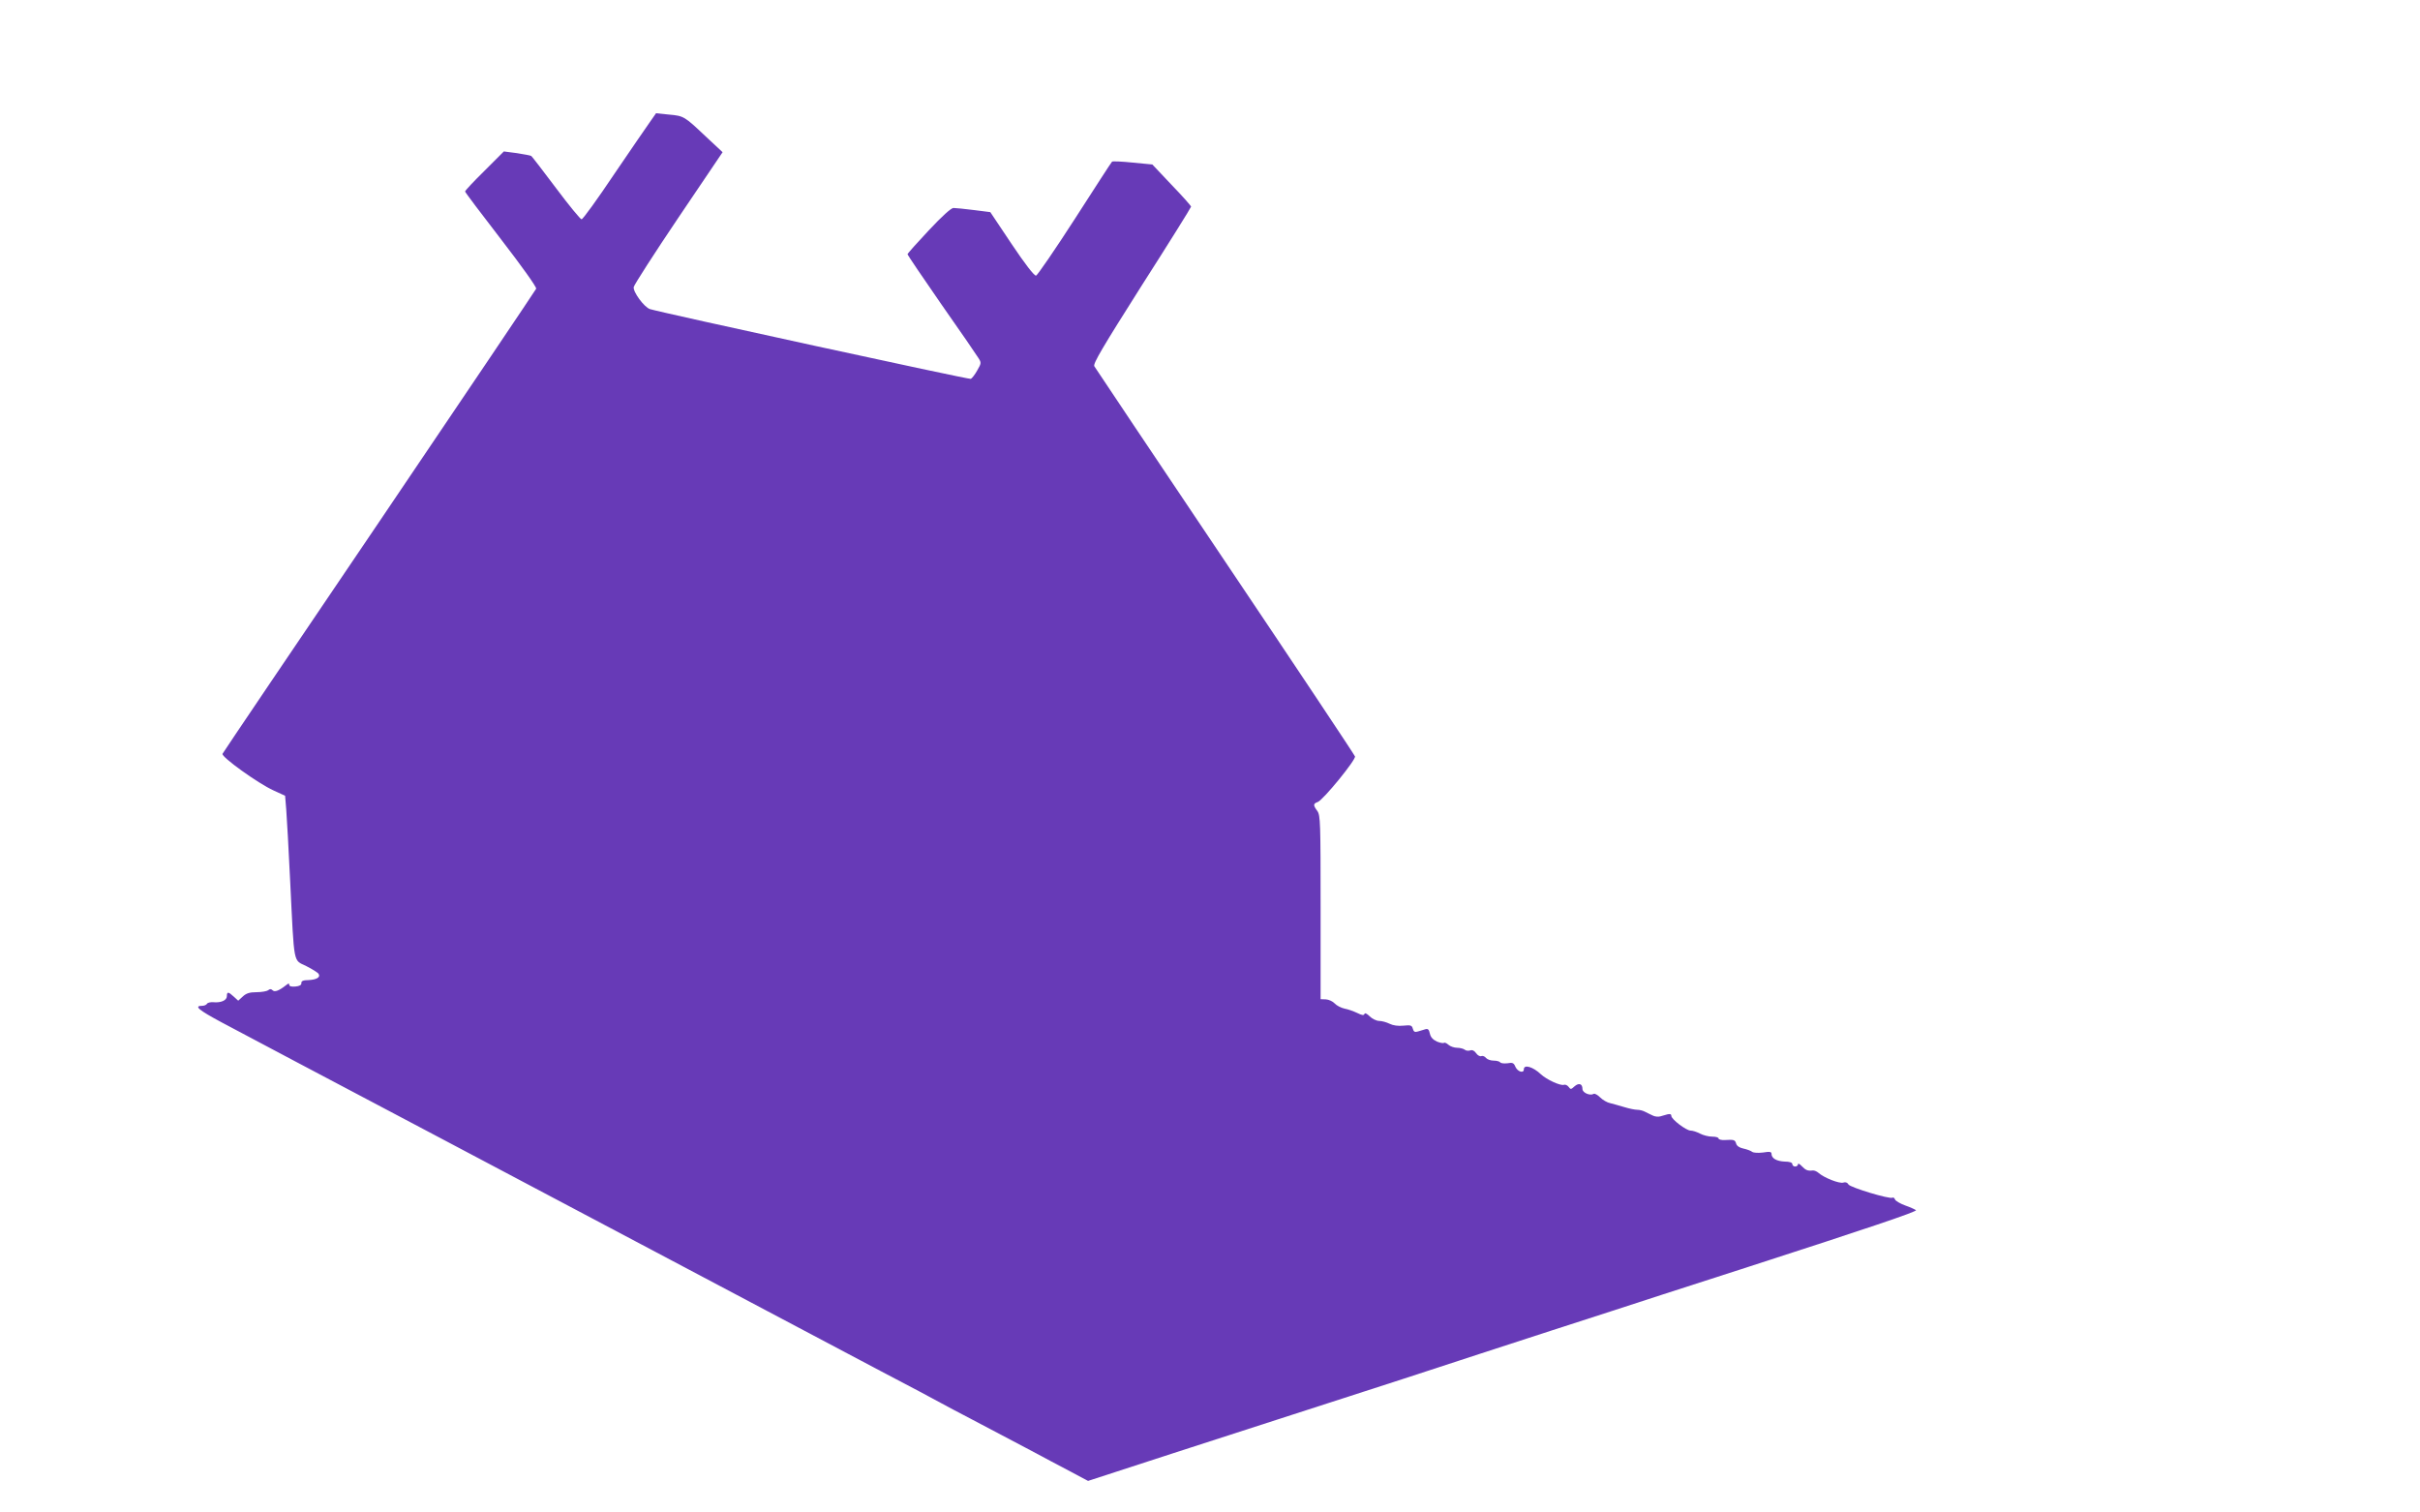
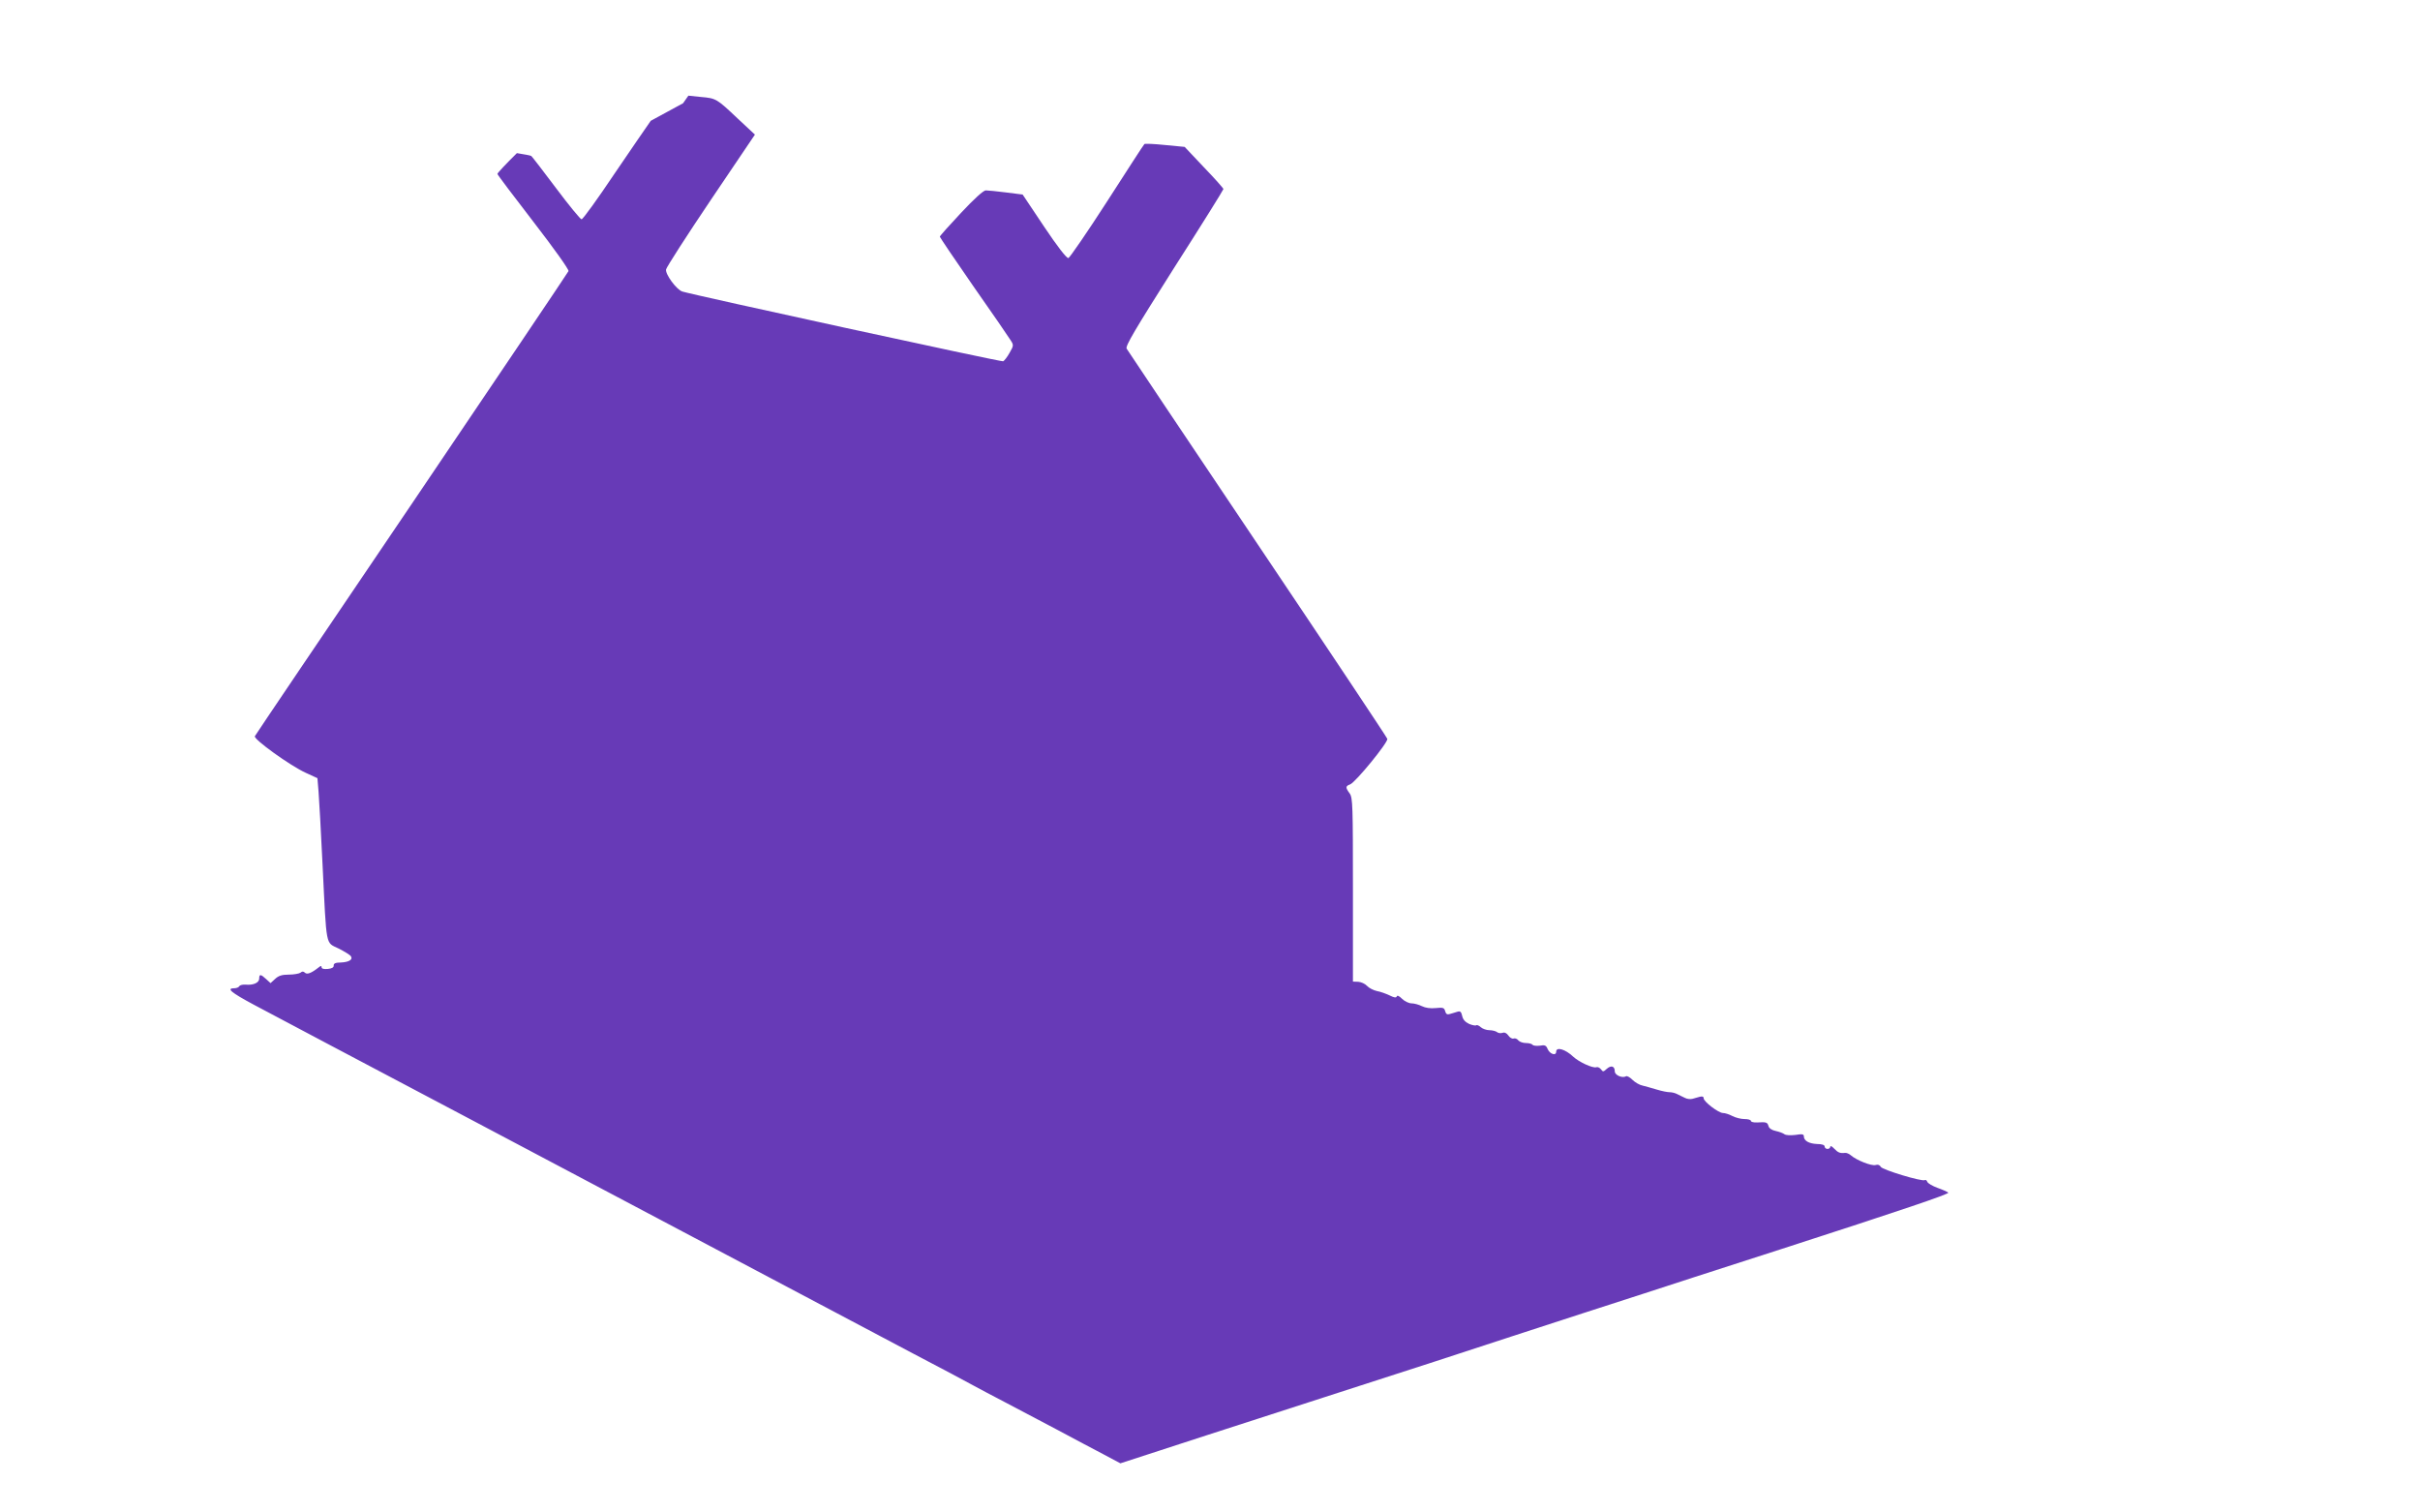
<svg xmlns="http://www.w3.org/2000/svg" version="1.0" width="1280pt" height="800pt" viewBox="0 0 1280 800" preserveAspectRatio="xMidYMid meet">
  <g transform="translate(0,800) scale(0.1,-0.1)" fill="#673ab7" stroke="none">
-     <path d="M3442 7361 c-16 -22 -102 -148 -192 -280 -89 -133 -167 -241 -174 -241 -6 0 -67 74 -135 165 -68 91 -127 167 -131 170 -4 3 -39 9 -76 15 l-69 9 -102 -102 c-57 -56 -103 -105 -103 -110 0 -4 86 -118 191 -254 108 -140 188 -252 185 -260 -3 -7 -376 -561 -829 -1231 -453 -669 -827 -1222 -830 -1229 -9 -15 188 -157 270 -194 l61 -28 6 -73 c3 -40 13 -212 21 -383 22 -449 15 -410 85 -445 32 -16 62 -35 65 -41 12 -18 -11 -31 -53 -33 -28 0 -39 -5 -38 -16 1 -10 -10 -16 -31 -18 -21 -2 -33 1 -33 9 0 9 -5 8 -17 -2 -37 -29 -60 -38 -71 -27 -8 8 -15 8 -24 0 -7 -5 -35 -10 -61 -10 -37 0 -55 -6 -73 -23 l-24 -22 -23 21 c-29 27 -37 28 -37 3 0 -22 -31 -36 -72 -32 -14 1 -29 -2 -33 -8 -3 -6 -15 -11 -25 -11 -47 0 -20 -22 103 -88 72 -39 593 -314 1157 -612 564 -298 1066 -564 1115 -590 222 -118 975 -516 1215 -643 146 -76 288 -152 315 -167 28 -15 104 -56 170 -90 66 -35 190 -100 275 -145 85 -46 196 -104 245 -130 l90 -48 455 148 c250 81 532 172 625 202 94 30 357 115 585 189 228 75 582 190 785 256 204 66 465 150 580 188 116 37 325 105 465 150 628 203 892 292 884 299 -5 4 -31 16 -57 25 -27 10 -51 24 -54 32 -3 8 -9 12 -13 9 -15 -9 -223 54 -233 70 -5 10 -16 14 -27 10 -21 -7 -103 26 -131 51 -9 8 -23 14 -31 13 -26 -3 -37 1 -58 23 -11 12 -20 16 -20 10 0 -7 -7 -12 -15 -12 -8 0 -15 6 -15 13 0 8 -15 13 -40 13 -43 2 -70 17 -70 41 0 11 -9 13 -45 7 -26 -3 -50 -2 -58 4 -6 5 -27 13 -46 17 -20 4 -35 14 -38 26 -6 20 -11 22 -60 19 -18 -1 -33 3 -33 8 0 6 -15 10 -34 10 -18 0 -47 7 -64 16 -17 9 -39 16 -50 16 -23 0 -102 60 -102 78 0 9 -7 11 -20 8 -11 -3 -29 -8 -39 -11 -11 -3 -29 -1 -40 5 -12 5 -30 15 -41 20 -11 6 -29 10 -40 10 -12 0 -42 6 -68 14 -26 8 -60 17 -75 21 -16 3 -40 17 -54 31 -13 13 -29 22 -34 18 -19 -11 -59 6 -59 26 0 28 -19 34 -42 14 -18 -17 -21 -17 -31 -3 -7 9 -18 14 -25 11 -19 -6 -92 28 -122 56 -41 39 -90 54 -90 26 0 -23 -33 -13 -45 14 -8 20 -15 23 -42 18 -18 -2 -35 0 -38 5 -4 5 -19 9 -34 9 -16 0 -34 6 -41 14 -6 8 -17 13 -25 10 -7 -3 -20 4 -28 16 -9 13 -20 18 -31 14 -9 -3 -22 -2 -29 4 -6 5 -25 10 -40 10 -15 0 -36 7 -46 16 -10 9 -20 13 -24 10 -3 -3 -20 0 -37 7 -21 10 -33 23 -37 42 -5 22 -10 27 -24 23 -11 -3 -28 -9 -40 -12 -15 -5 -22 -1 -26 14 -5 19 -11 21 -50 17 -28 -3 -55 1 -73 10 -16 8 -41 15 -55 15 -14 0 -37 11 -50 24 -15 15 -26 20 -28 13 -3 -9 -14 -7 -38 5 -19 9 -49 20 -67 23 -18 4 -42 16 -52 27 -11 12 -32 21 -47 22 l-28 1 0 485 c0 446 -1 487 -17 510 -23 31 -23 39 2 48 29 11 202 223 197 241 -3 9 -312 473 -687 1031 -375 558 -686 1023 -692 1033 -7 14 42 97 251 427 144 225 261 413 261 417 0 4 -46 56 -103 115 l-102 108 -104 10 c-57 6 -106 8 -109 5 -4 -3 -92 -140 -197 -303 -105 -163 -198 -298 -205 -300 -10 -1 -58 61 -129 167 l-113 169 -87 11 c-48 6 -96 11 -108 11 -12 0 -60 -43 -131 -119 -62 -66 -112 -122 -112 -126 0 -3 80 -122 178 -263 99 -141 187 -269 196 -284 17 -26 17 -29 -5 -67 -12 -22 -28 -42 -34 -45 -11 -4 -1636 350 -1697 369 -31 10 -91 92 -86 117 3 13 109 178 237 368 l233 345 -89 83 c-113 107 -116 109 -195 116 l-68 7 -28 -40z" />
+     <path d="M3442 7361 c-16 -22 -102 -148 -192 -280 -89 -133 -167 -241 -174 -241 -6 0 -67 74 -135 165 -68 91 -127 167 -131 170 -4 3 -39 9 -76 15 c-57 -56 -103 -105 -103 -110 0 -4 86 -118 191 -254 108 -140 188 -252 185 -260 -3 -7 -376 -561 -829 -1231 -453 -669 -827 -1222 -830 -1229 -9 -15 188 -157 270 -194 l61 -28 6 -73 c3 -40 13 -212 21 -383 22 -449 15 -410 85 -445 32 -16 62 -35 65 -41 12 -18 -11 -31 -53 -33 -28 0 -39 -5 -38 -16 1 -10 -10 -16 -31 -18 -21 -2 -33 1 -33 9 0 9 -5 8 -17 -2 -37 -29 -60 -38 -71 -27 -8 8 -15 8 -24 0 -7 -5 -35 -10 -61 -10 -37 0 -55 -6 -73 -23 l-24 -22 -23 21 c-29 27 -37 28 -37 3 0 -22 -31 -36 -72 -32 -14 1 -29 -2 -33 -8 -3 -6 -15 -11 -25 -11 -47 0 -20 -22 103 -88 72 -39 593 -314 1157 -612 564 -298 1066 -564 1115 -590 222 -118 975 -516 1215 -643 146 -76 288 -152 315 -167 28 -15 104 -56 170 -90 66 -35 190 -100 275 -145 85 -46 196 -104 245 -130 l90 -48 455 148 c250 81 532 172 625 202 94 30 357 115 585 189 228 75 582 190 785 256 204 66 465 150 580 188 116 37 325 105 465 150 628 203 892 292 884 299 -5 4 -31 16 -57 25 -27 10 -51 24 -54 32 -3 8 -9 12 -13 9 -15 -9 -223 54 -233 70 -5 10 -16 14 -27 10 -21 -7 -103 26 -131 51 -9 8 -23 14 -31 13 -26 -3 -37 1 -58 23 -11 12 -20 16 -20 10 0 -7 -7 -12 -15 -12 -8 0 -15 6 -15 13 0 8 -15 13 -40 13 -43 2 -70 17 -70 41 0 11 -9 13 -45 7 -26 -3 -50 -2 -58 4 -6 5 -27 13 -46 17 -20 4 -35 14 -38 26 -6 20 -11 22 -60 19 -18 -1 -33 3 -33 8 0 6 -15 10 -34 10 -18 0 -47 7 -64 16 -17 9 -39 16 -50 16 -23 0 -102 60 -102 78 0 9 -7 11 -20 8 -11 -3 -29 -8 -39 -11 -11 -3 -29 -1 -40 5 -12 5 -30 15 -41 20 -11 6 -29 10 -40 10 -12 0 -42 6 -68 14 -26 8 -60 17 -75 21 -16 3 -40 17 -54 31 -13 13 -29 22 -34 18 -19 -11 -59 6 -59 26 0 28 -19 34 -42 14 -18 -17 -21 -17 -31 -3 -7 9 -18 14 -25 11 -19 -6 -92 28 -122 56 -41 39 -90 54 -90 26 0 -23 -33 -13 -45 14 -8 20 -15 23 -42 18 -18 -2 -35 0 -38 5 -4 5 -19 9 -34 9 -16 0 -34 6 -41 14 -6 8 -17 13 -25 10 -7 -3 -20 4 -28 16 -9 13 -20 18 -31 14 -9 -3 -22 -2 -29 4 -6 5 -25 10 -40 10 -15 0 -36 7 -46 16 -10 9 -20 13 -24 10 -3 -3 -20 0 -37 7 -21 10 -33 23 -37 42 -5 22 -10 27 -24 23 -11 -3 -28 -9 -40 -12 -15 -5 -22 -1 -26 14 -5 19 -11 21 -50 17 -28 -3 -55 1 -73 10 -16 8 -41 15 -55 15 -14 0 -37 11 -50 24 -15 15 -26 20 -28 13 -3 -9 -14 -7 -38 5 -19 9 -49 20 -67 23 -18 4 -42 16 -52 27 -11 12 -32 21 -47 22 l-28 1 0 485 c0 446 -1 487 -17 510 -23 31 -23 39 2 48 29 11 202 223 197 241 -3 9 -312 473 -687 1031 -375 558 -686 1023 -692 1033 -7 14 42 97 251 427 144 225 261 413 261 417 0 4 -46 56 -103 115 l-102 108 -104 10 c-57 6 -106 8 -109 5 -4 -3 -92 -140 -197 -303 -105 -163 -198 -298 -205 -300 -10 -1 -58 61 -129 167 l-113 169 -87 11 c-48 6 -96 11 -108 11 -12 0 -60 -43 -131 -119 -62 -66 -112 -122 -112 -126 0 -3 80 -122 178 -263 99 -141 187 -269 196 -284 17 -26 17 -29 -5 -67 -12 -22 -28 -42 -34 -45 -11 -4 -1636 350 -1697 369 -31 10 -91 92 -86 117 3 13 109 178 237 368 l233 345 -89 83 c-113 107 -116 109 -195 116 l-68 7 -28 -40z" />
  </g>
</svg>